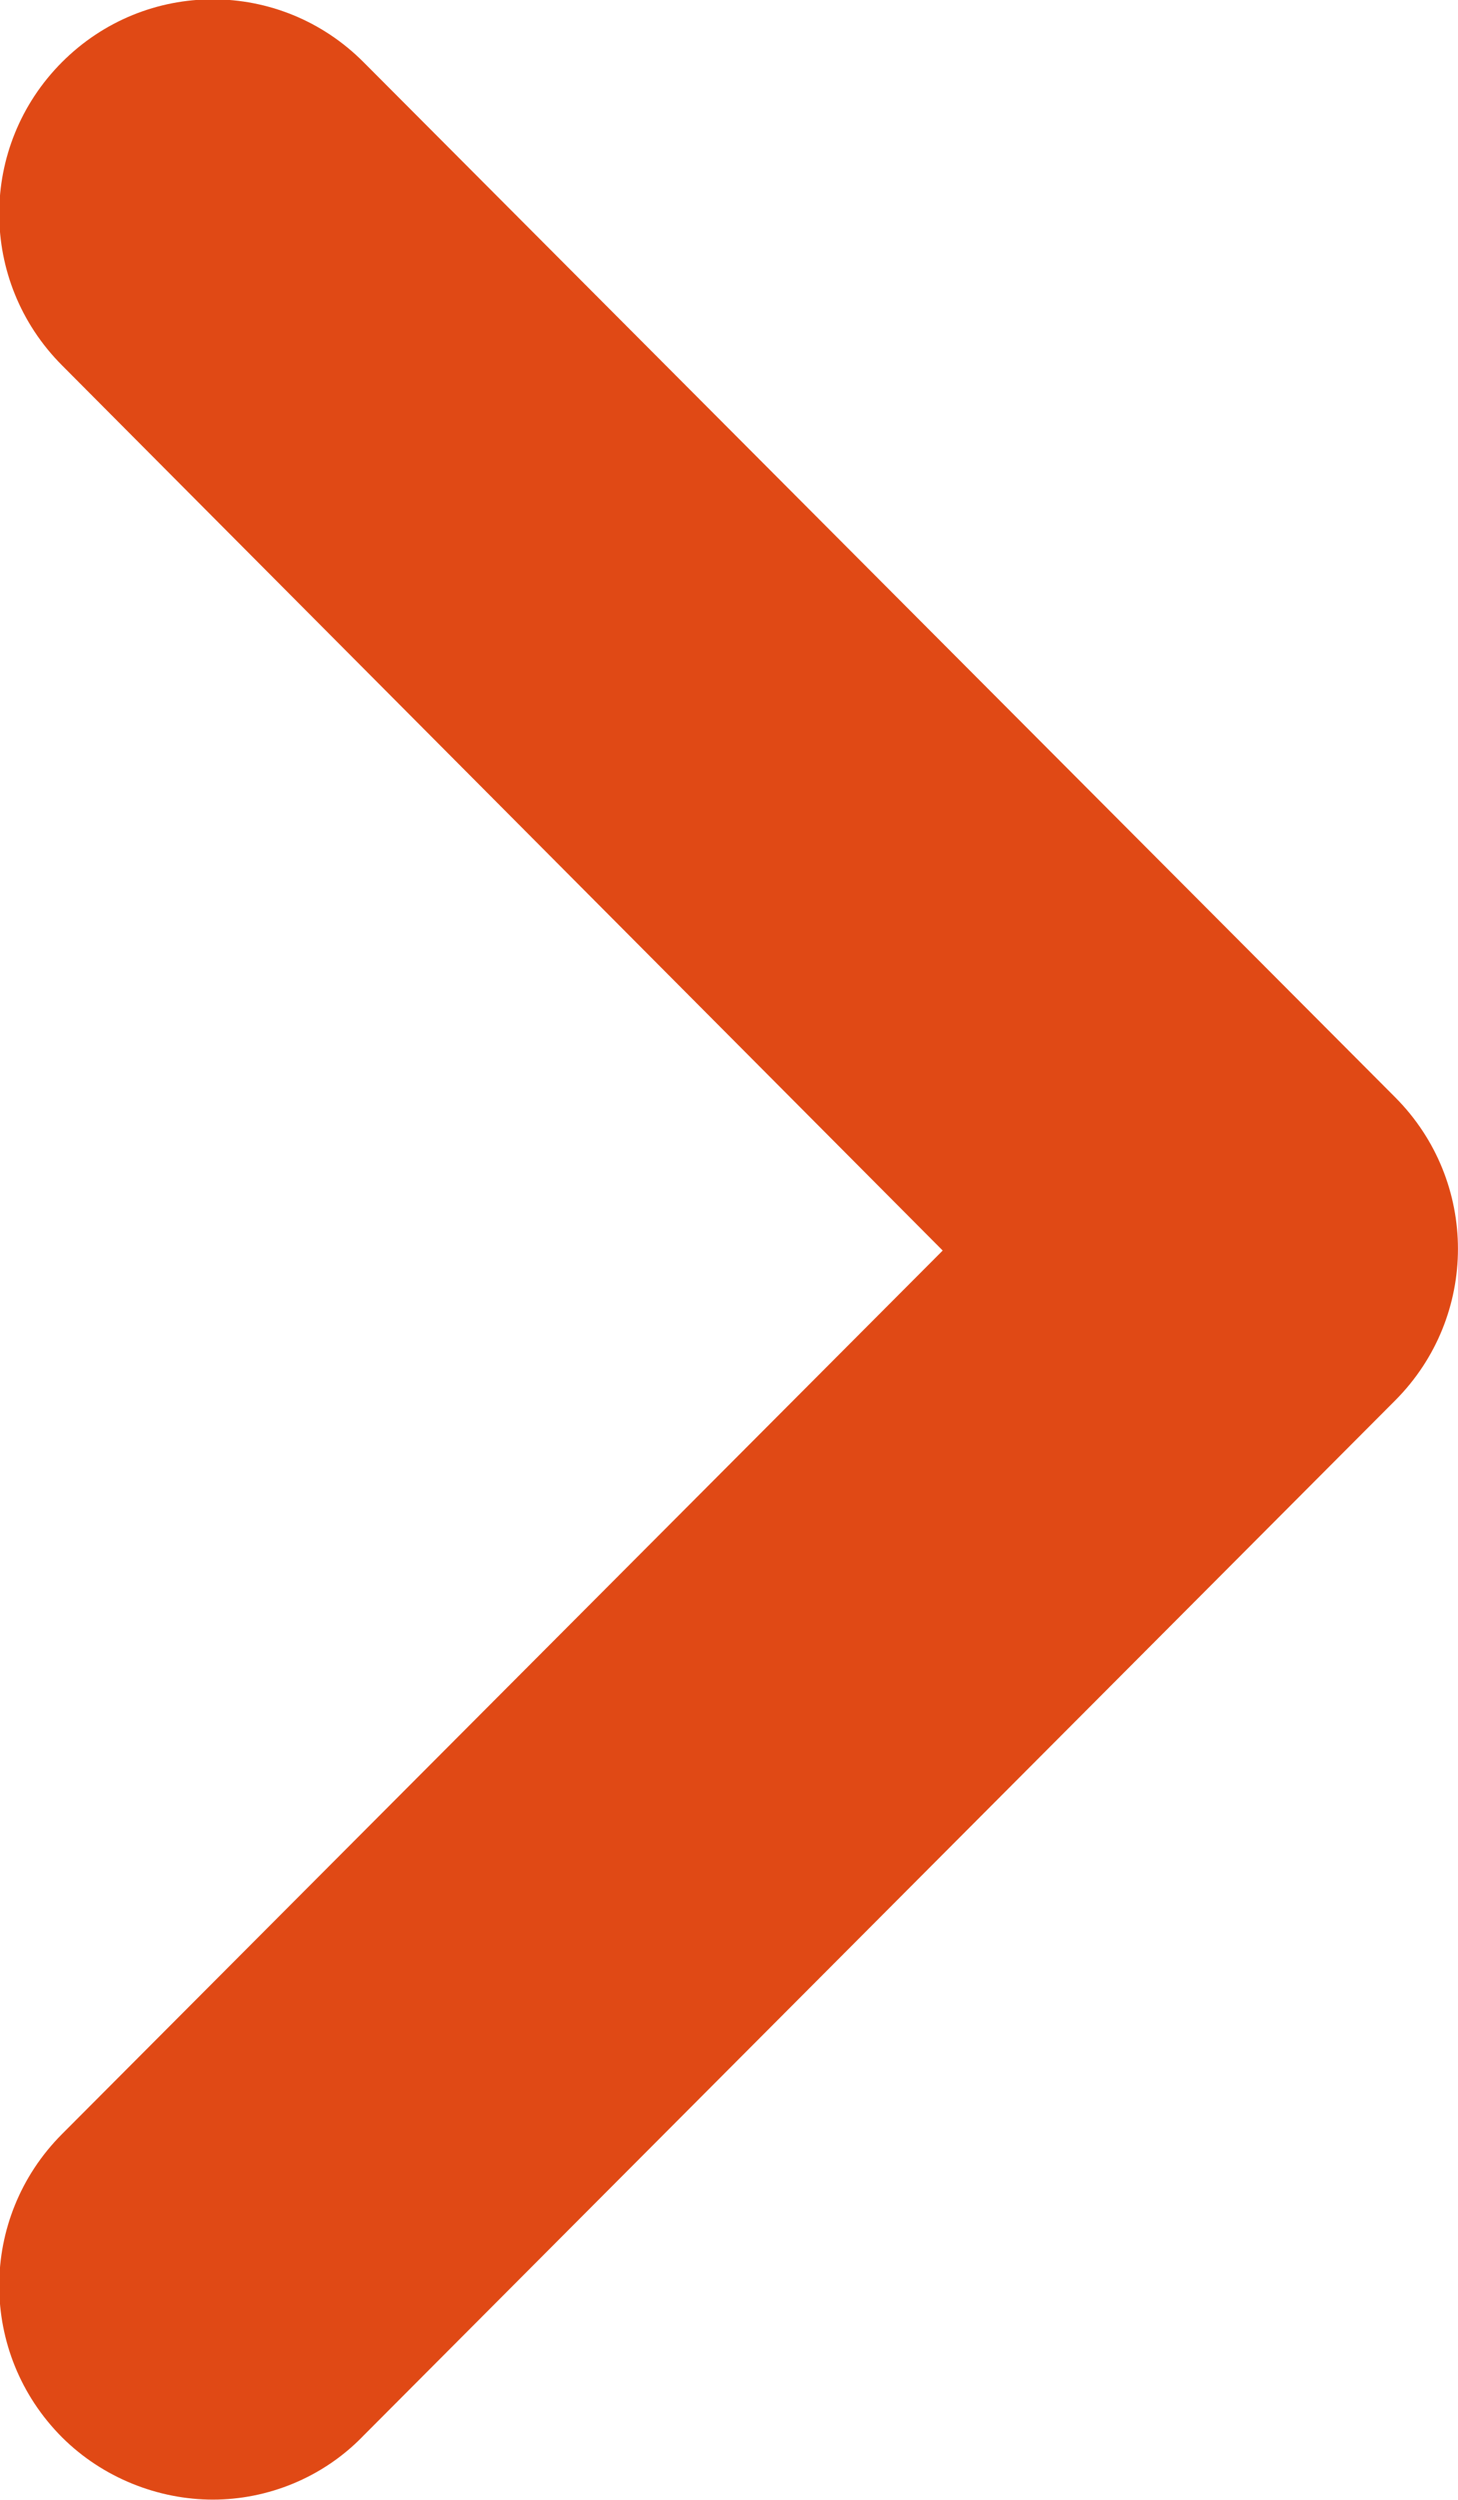
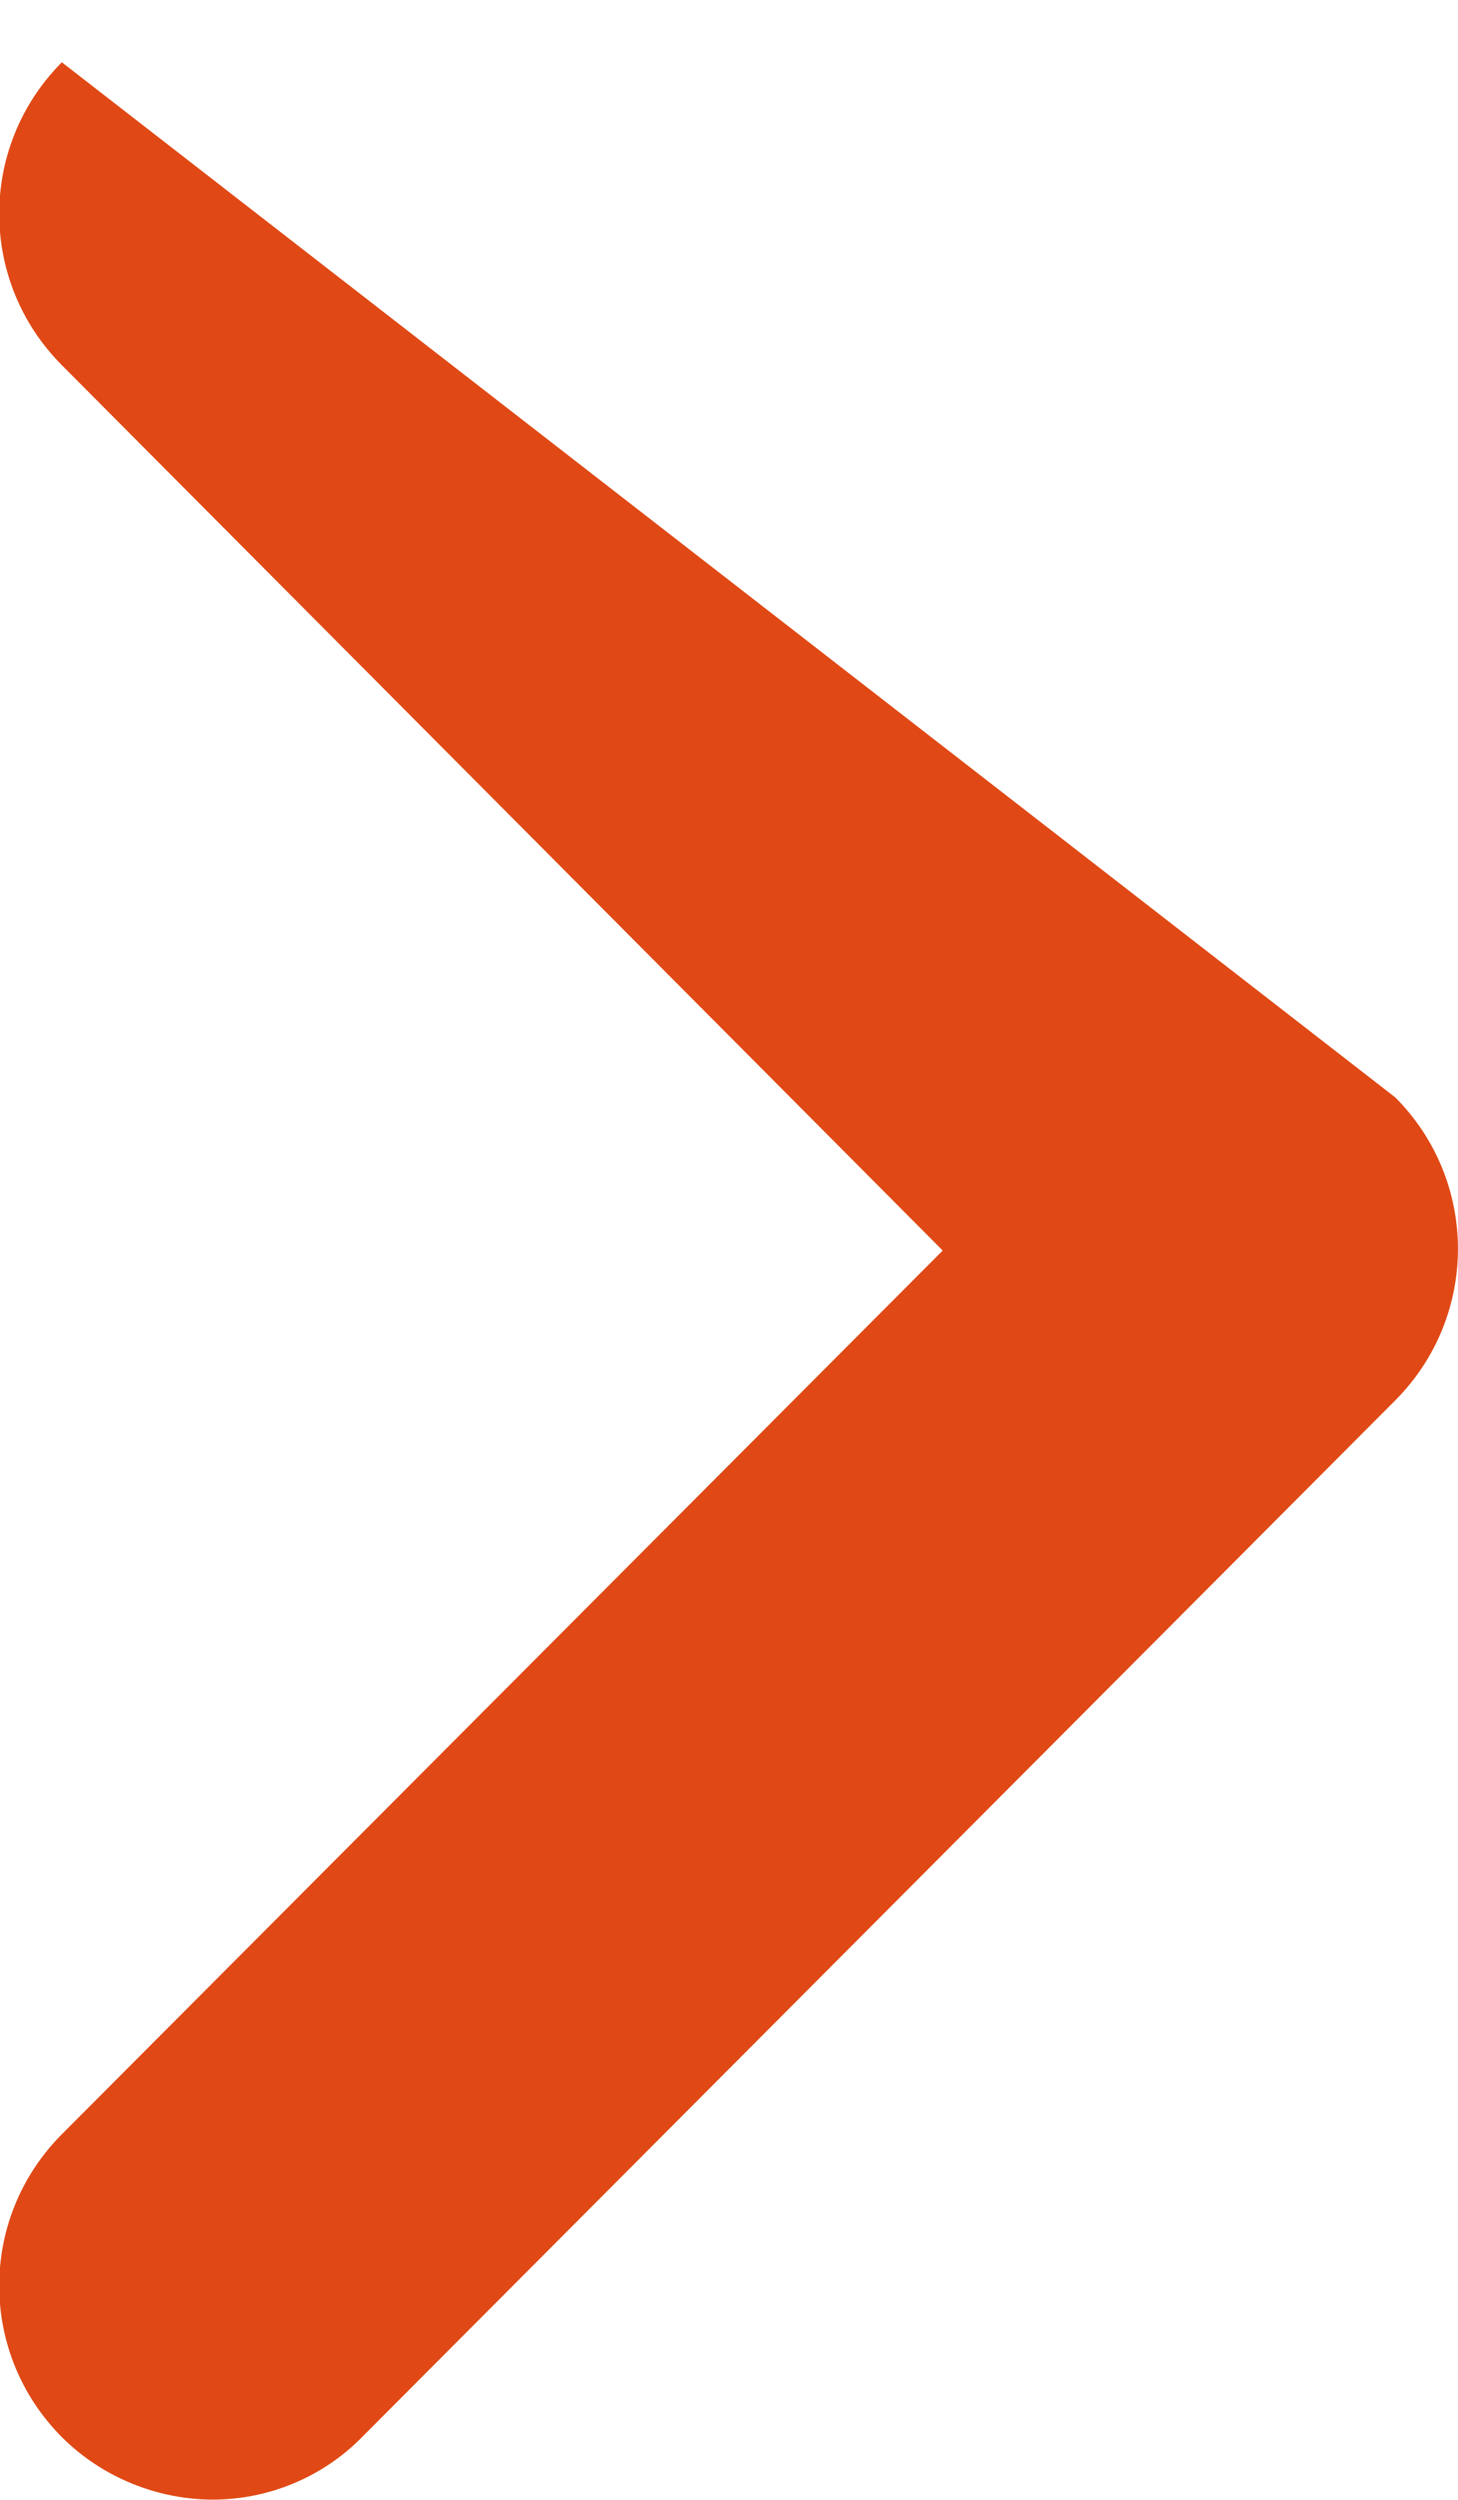
<svg xmlns="http://www.w3.org/2000/svg" width="7" height="12" viewBox="0 0 7 12" fill="none">
-   <path d="M1.022 11.999C0.762 11.999 0.494 11.896 0.297 11.699C-0.104 11.296 -0.104 10.648 0.297 10.245L4.526 6.003L0.297 1.753C-0.104 1.35 -0.104 0.702 0.297 0.299C0.699 -0.104 1.345 -0.104 1.746 0.299L6.699 5.268C7.1 5.671 7.1 6.319 6.699 6.722L1.746 11.691C1.549 11.896 1.282 11.999 1.022 11.999Z" fill="#E04915" />
+   <path d="M1.022 11.999C0.762 11.999 0.494 11.896 0.297 11.699C-0.104 11.296 -0.104 10.648 0.297 10.245L4.526 6.003L0.297 1.753C-0.104 1.35 -0.104 0.702 0.297 0.299L6.699 5.268C7.1 5.671 7.1 6.319 6.699 6.722L1.746 11.691C1.549 11.896 1.282 11.999 1.022 11.999Z" fill="#E04915" />
</svg>